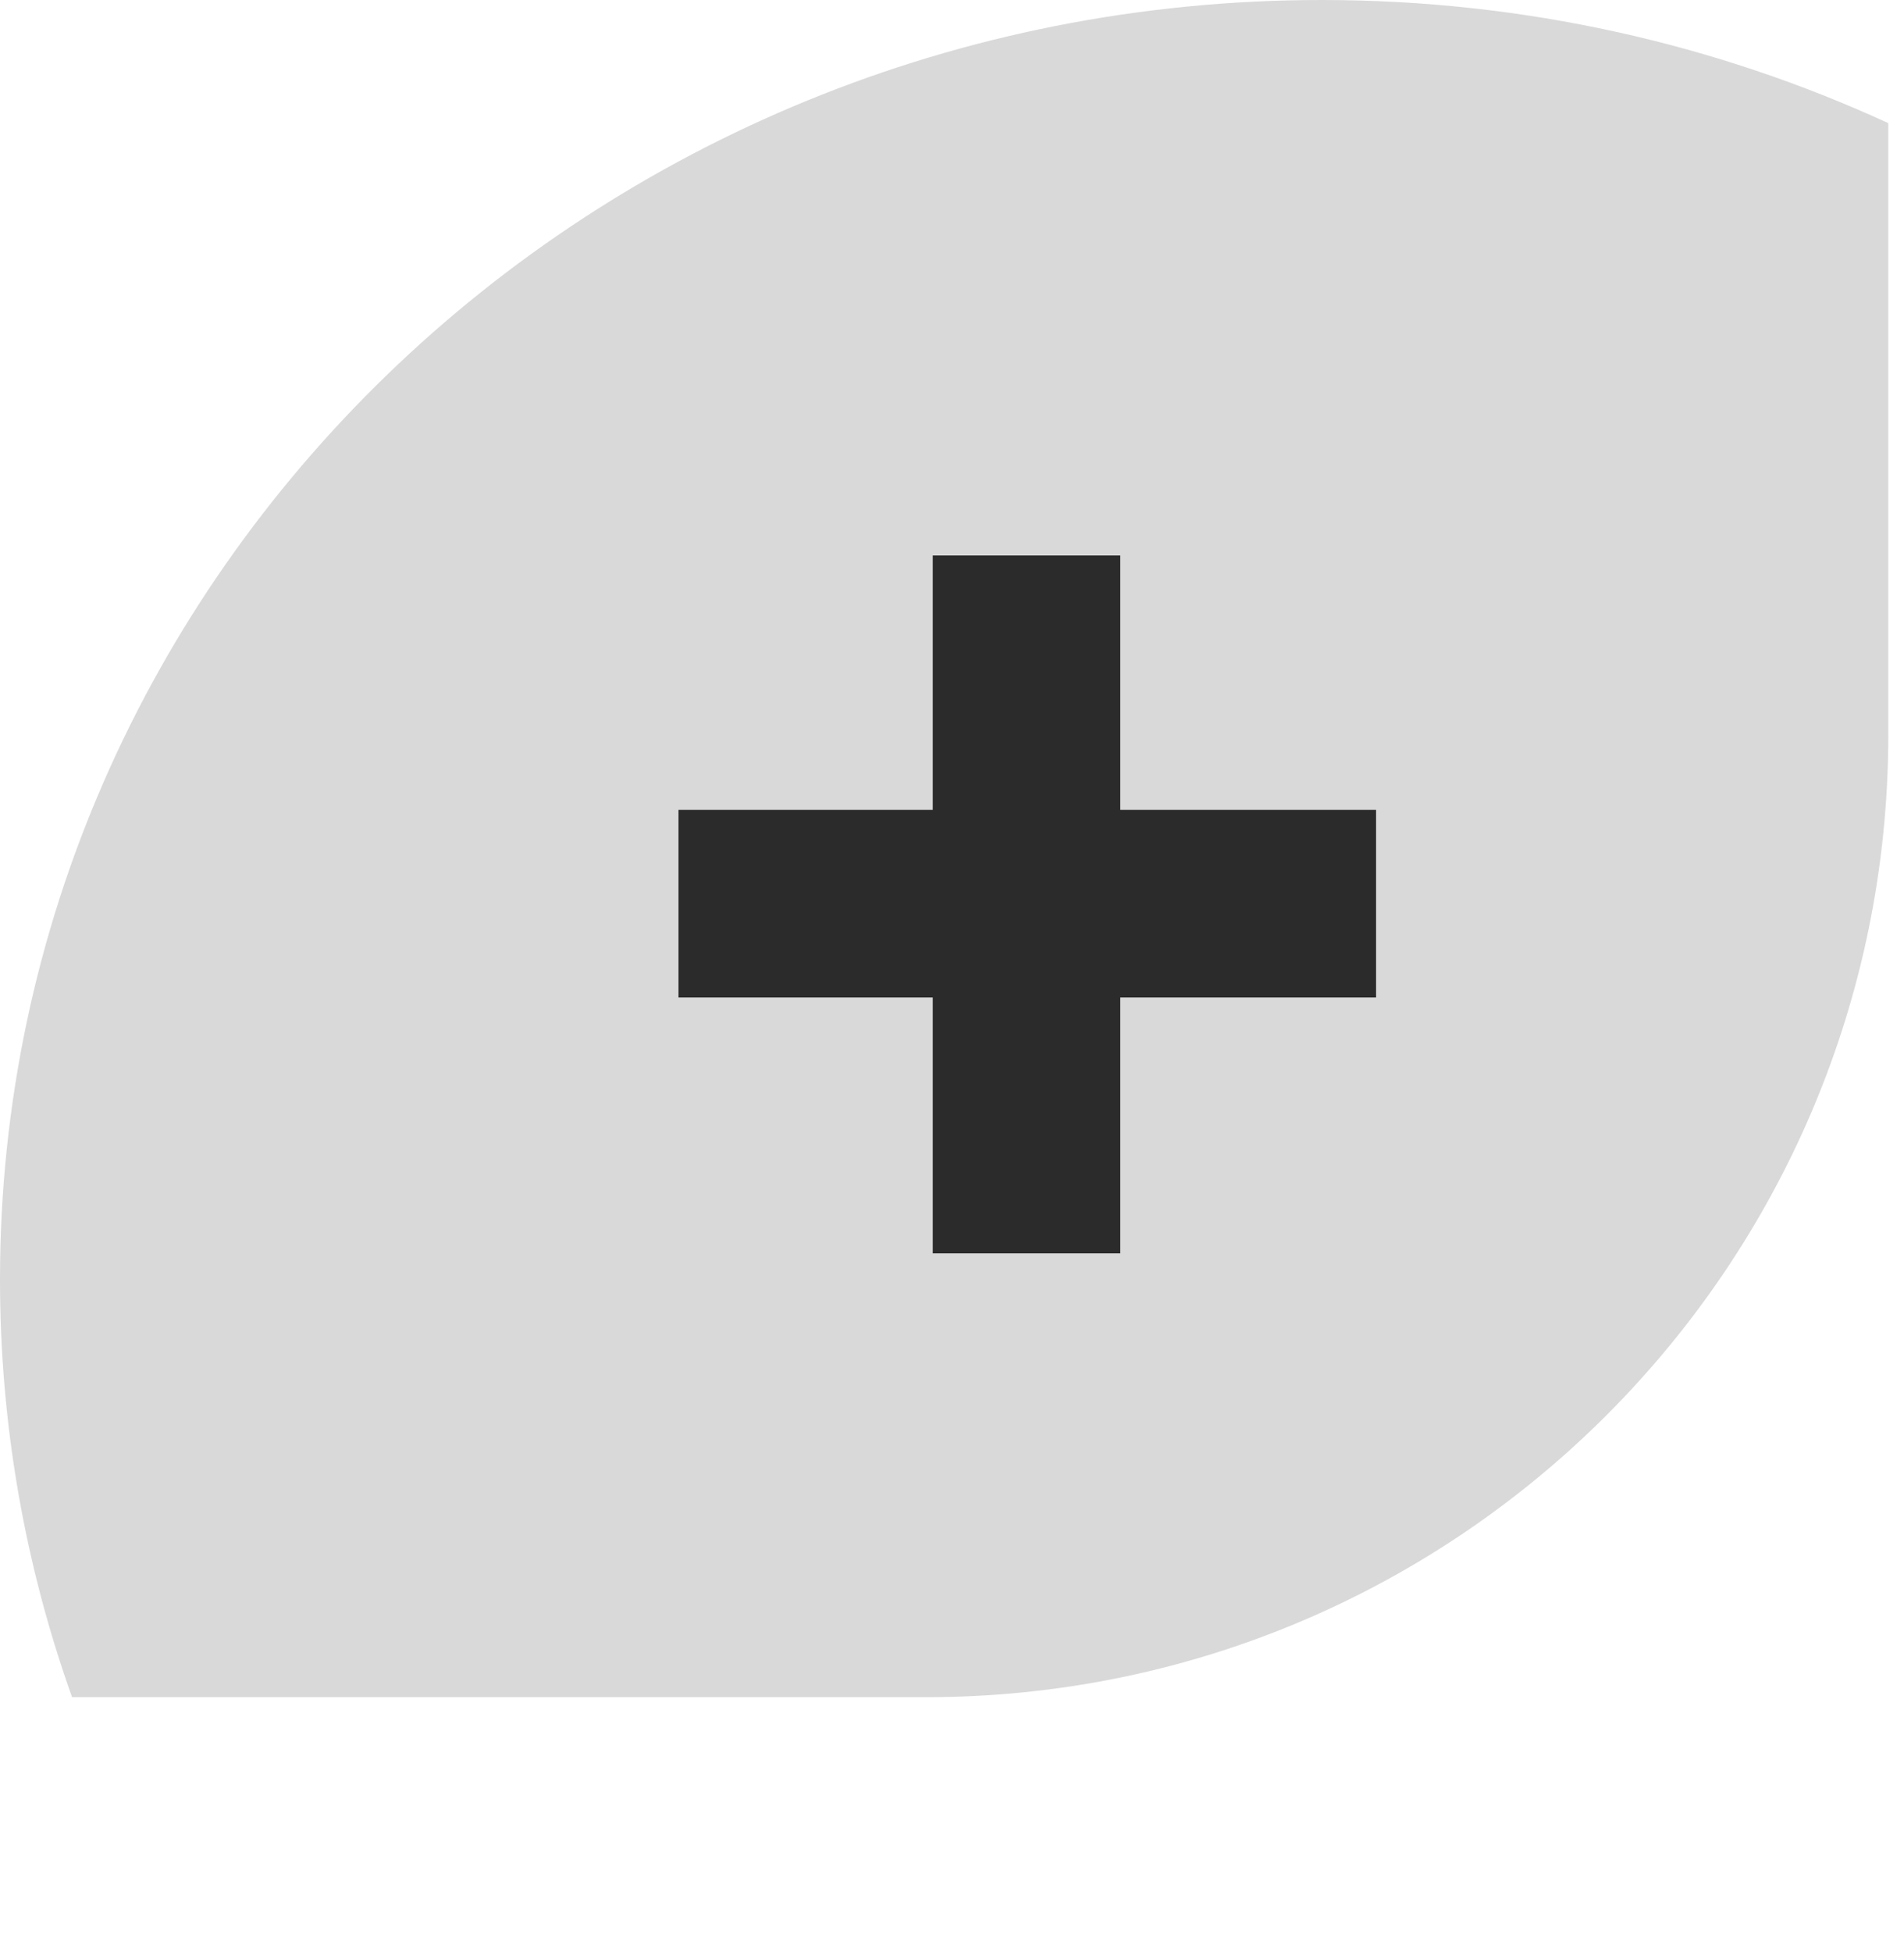
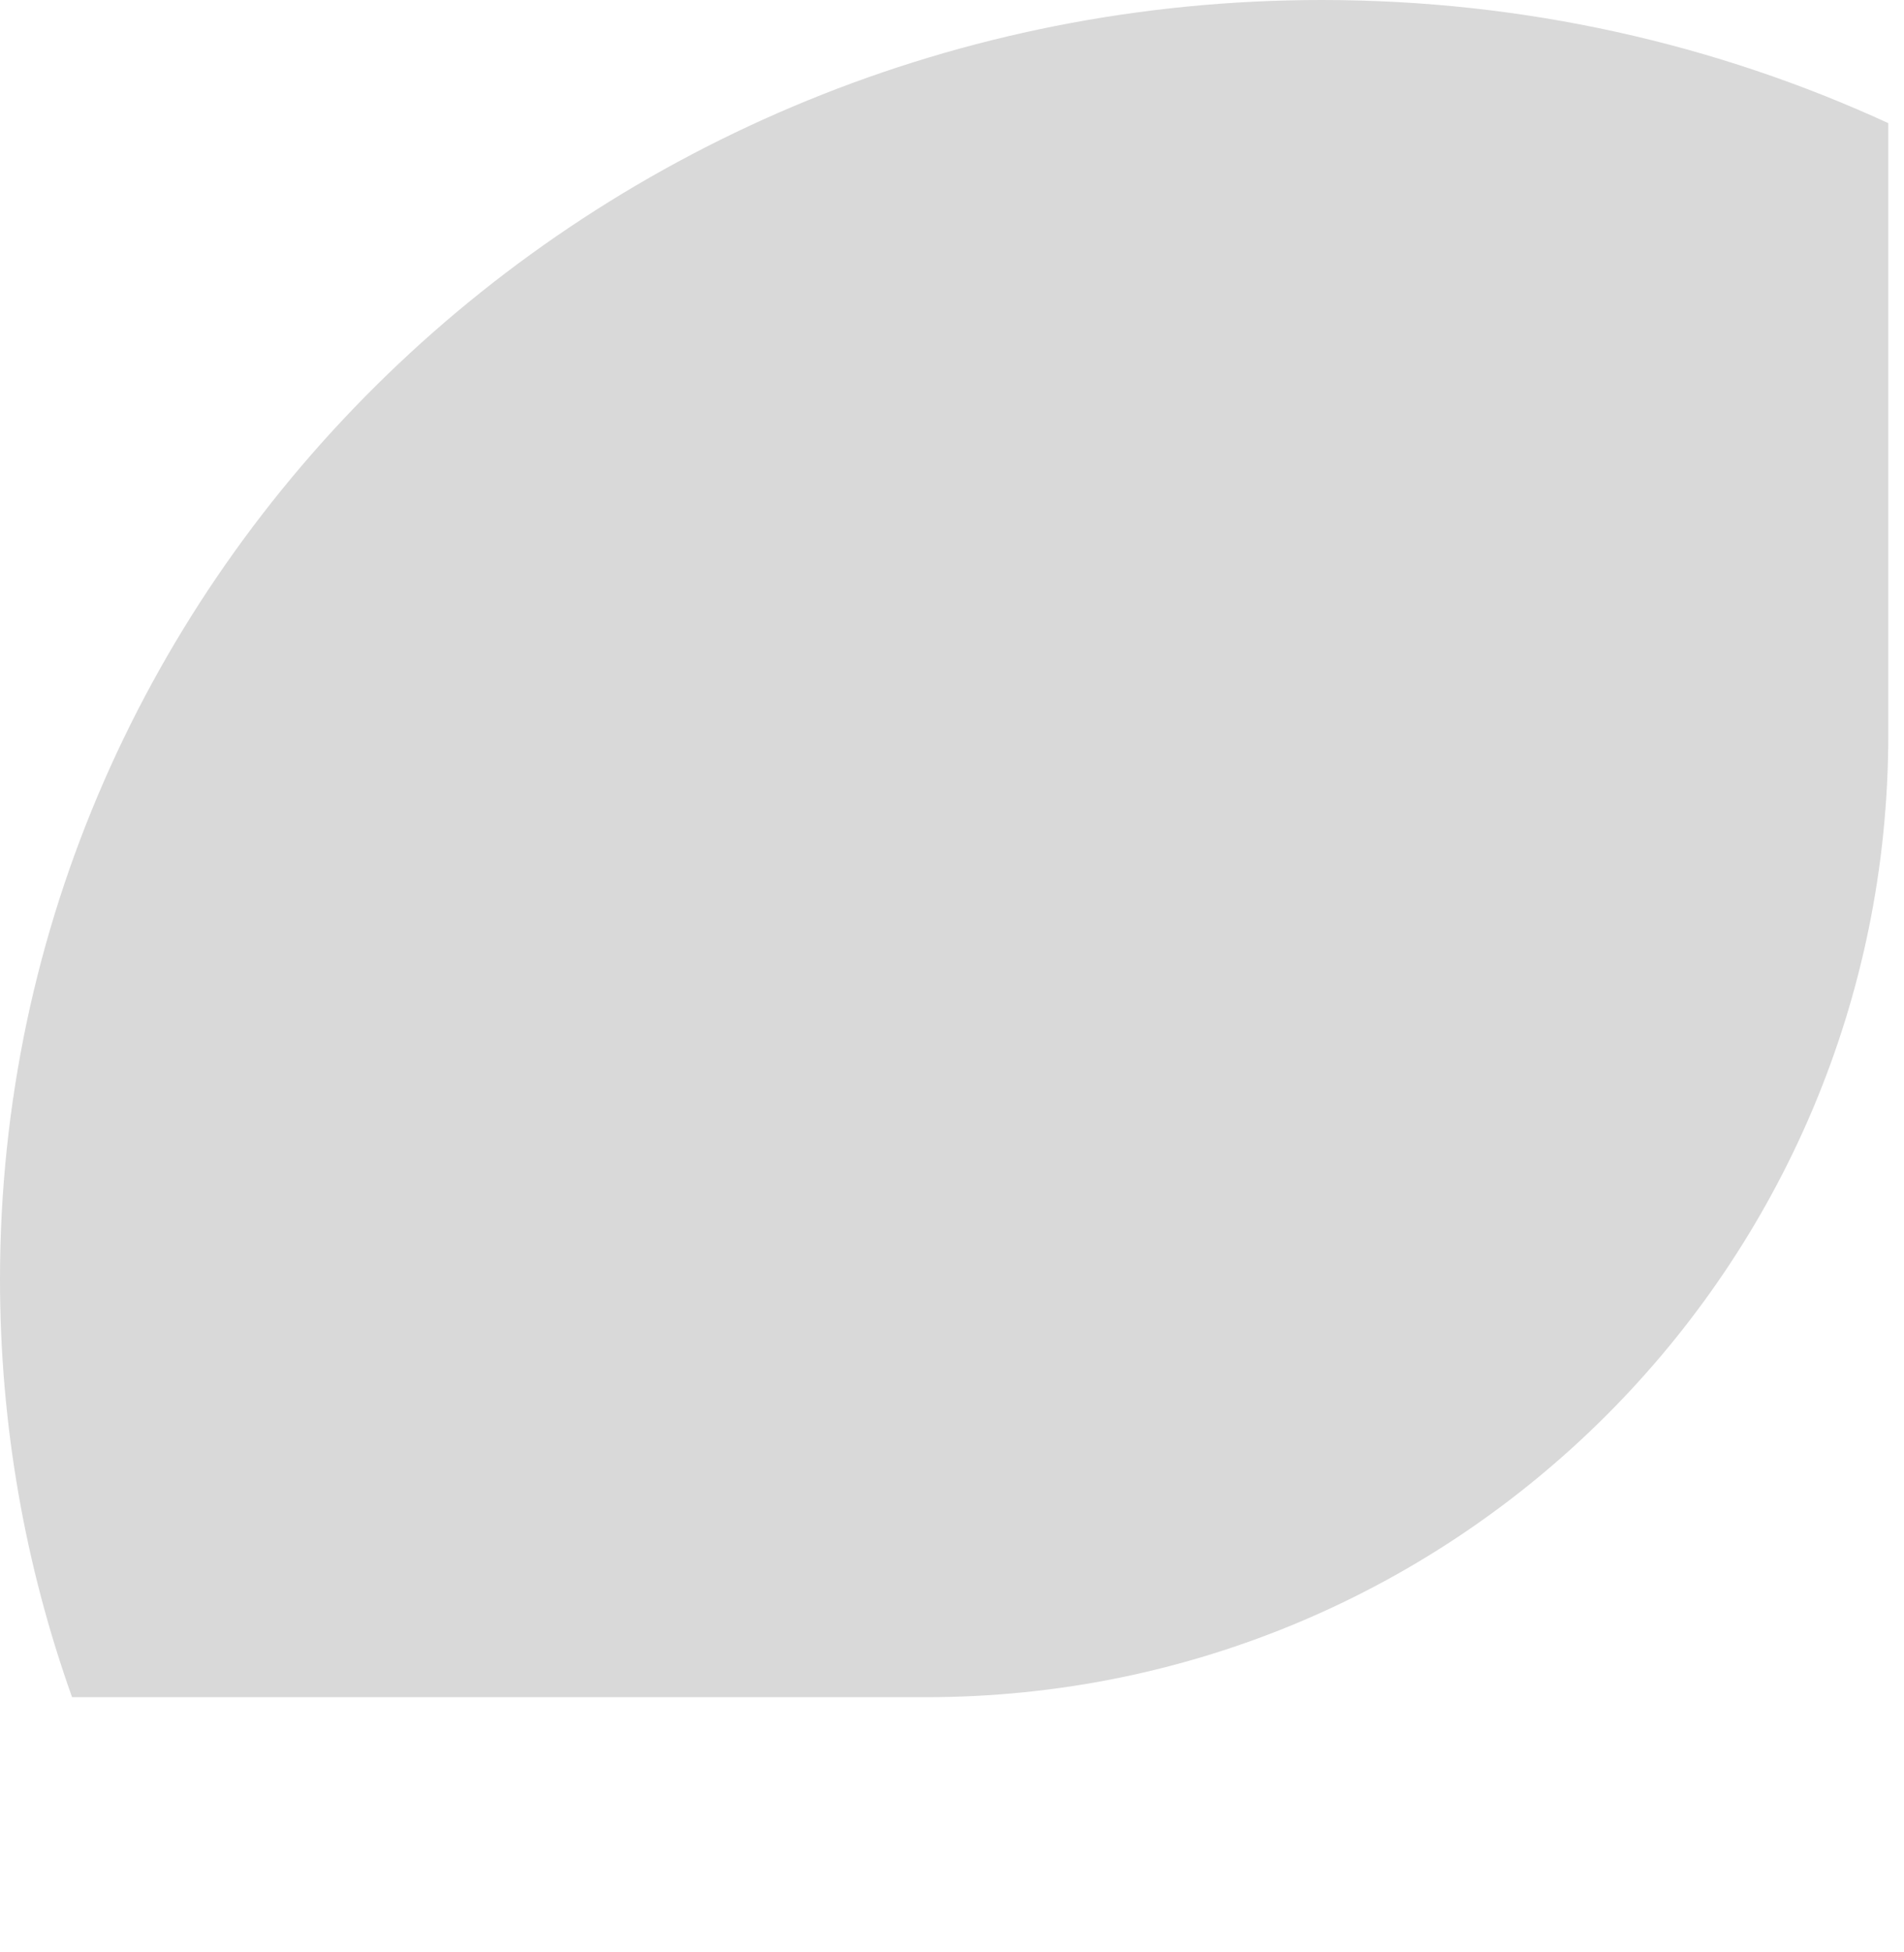
<svg xmlns="http://www.w3.org/2000/svg" width="40" height="41" viewBox="0 0 40 41" fill="none">
  <path fill-rule="evenodd" clip-rule="evenodd" d="M39.67 2.586V15.426C39.67 26.591 30.62 35.641 19.455 35.641H1.514C0.533 32.892 0 29.94 0 26.868C0 12.029 12.433 0 27.769 0C32.028 0 36.063 0.928 39.67 2.586Z" fill="#D9D9D9" />
-   <path d="M28.909 17.006V20.947H23.535V26.321H19.595V20.947H14.254V17.006H19.595V11.665H23.535V17.006H28.909Z" fill="#2B2B2B" />
</svg>